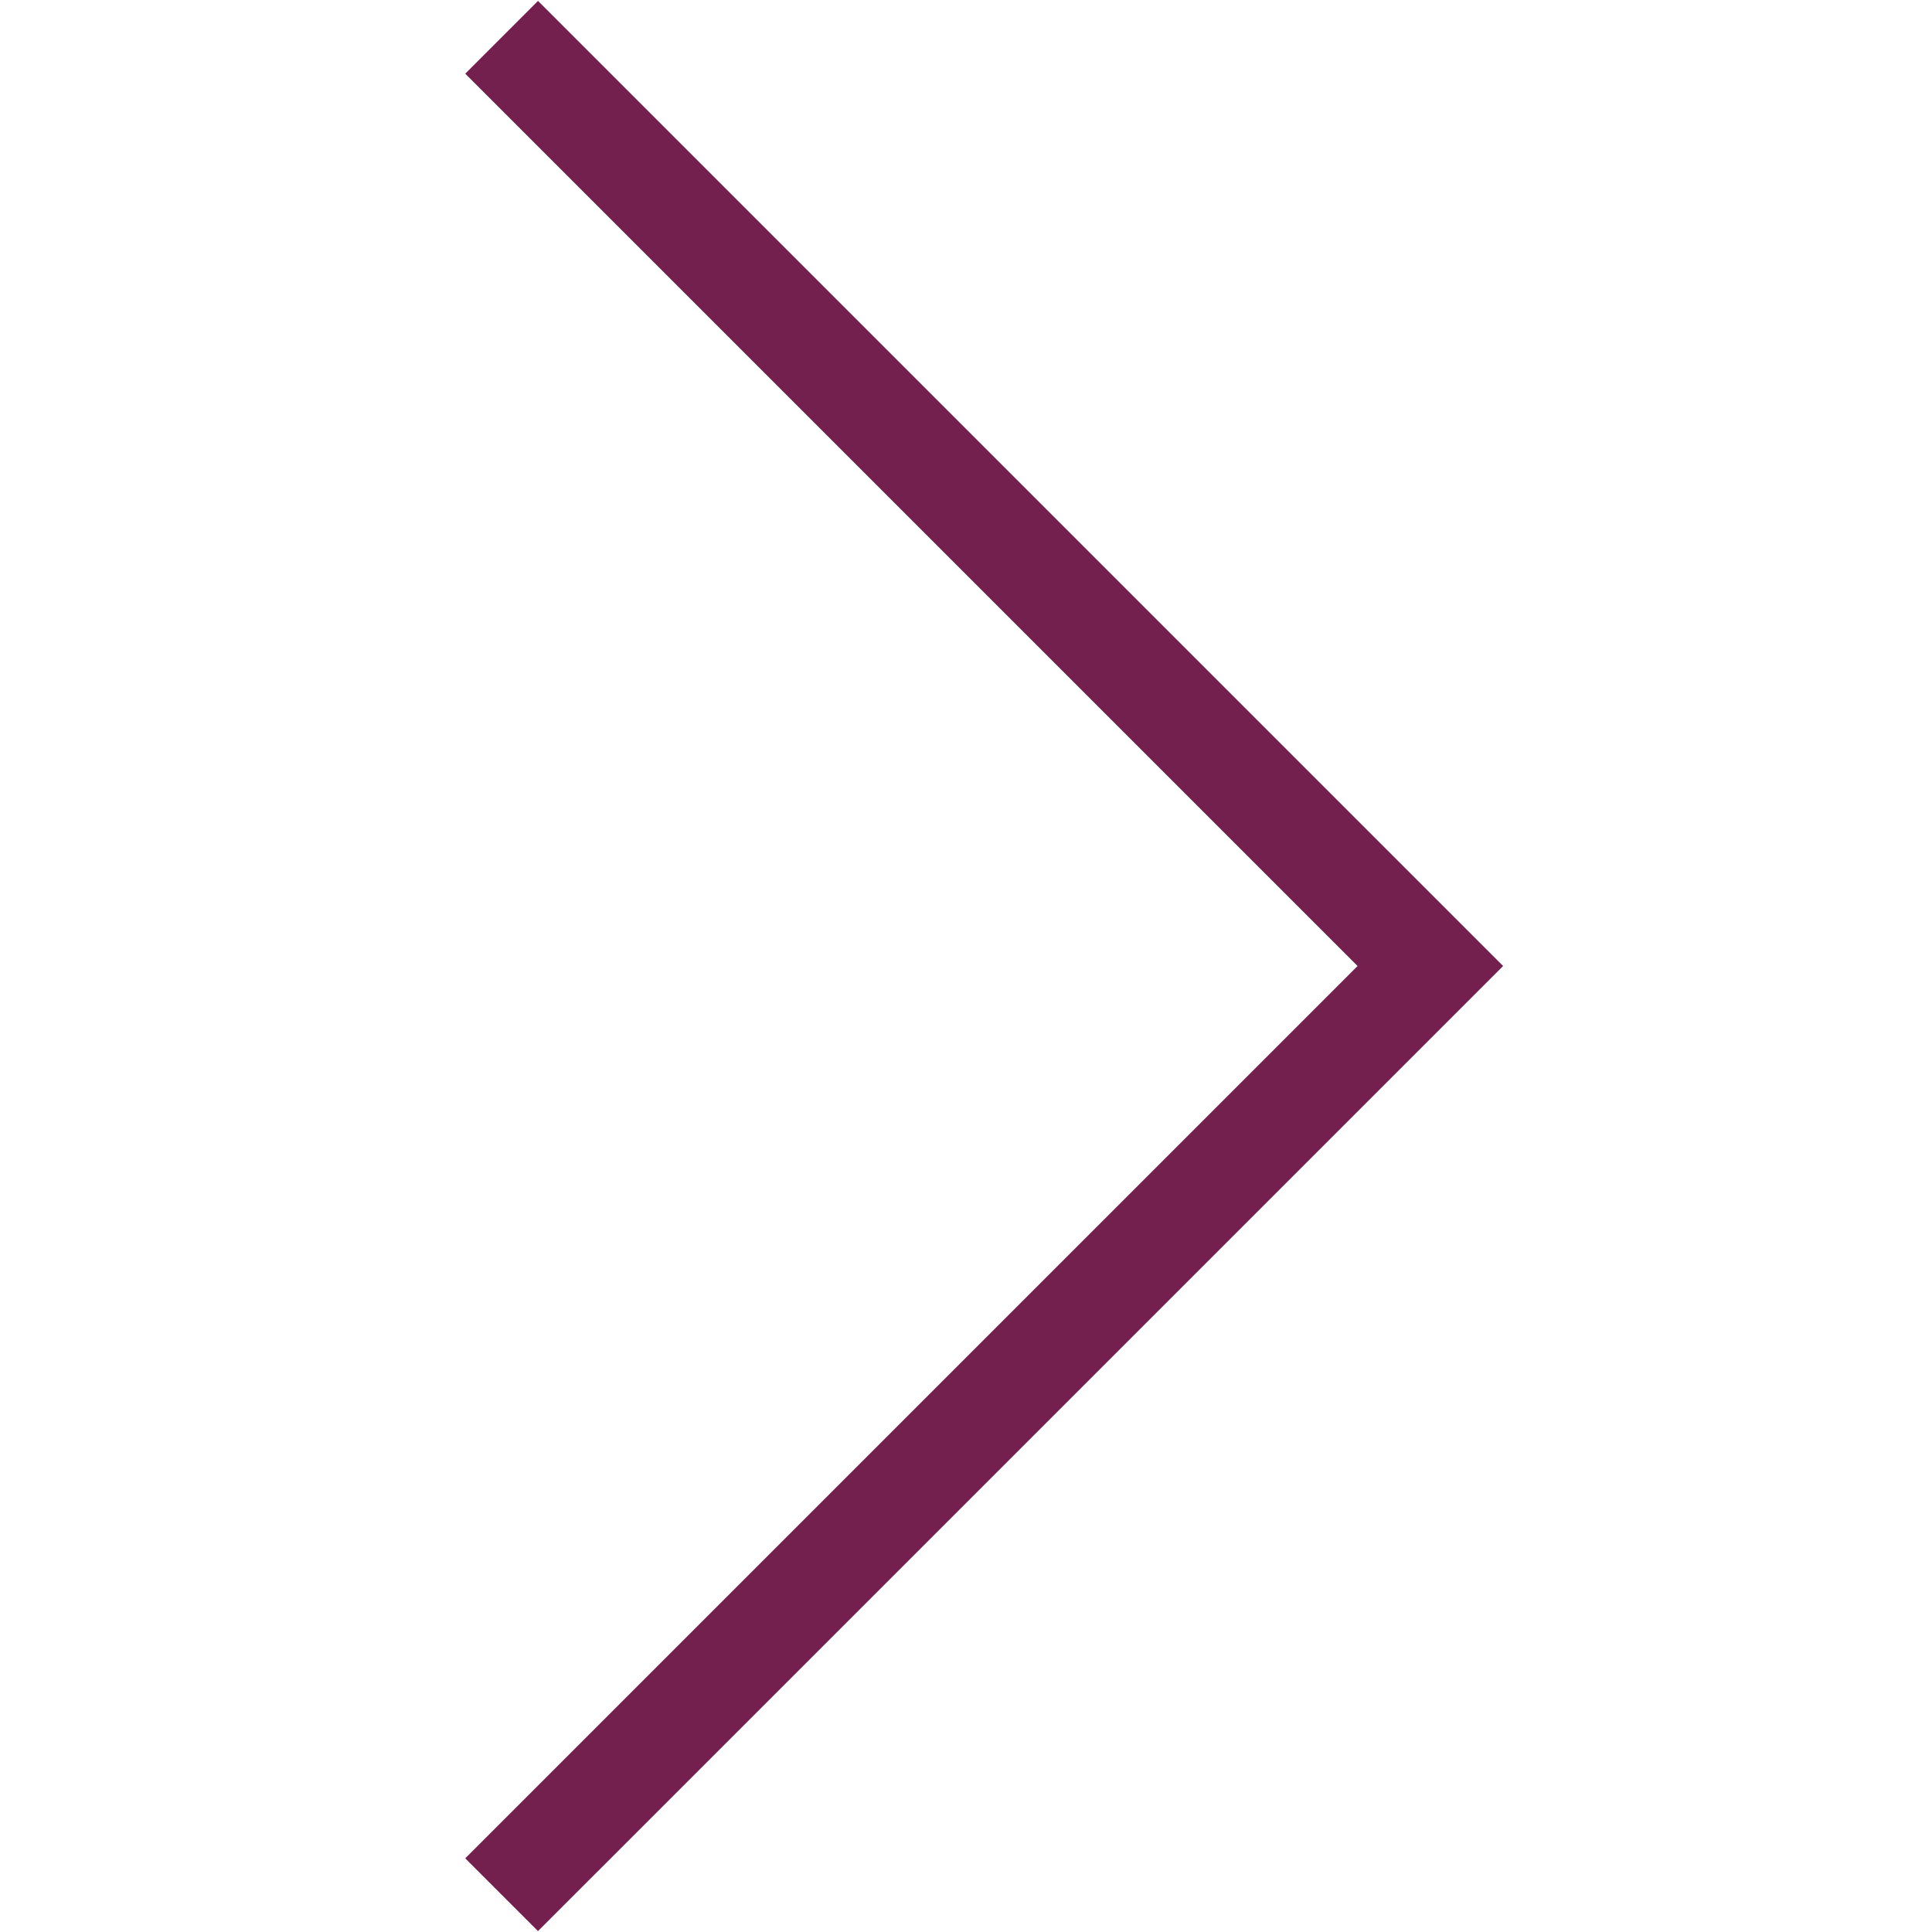
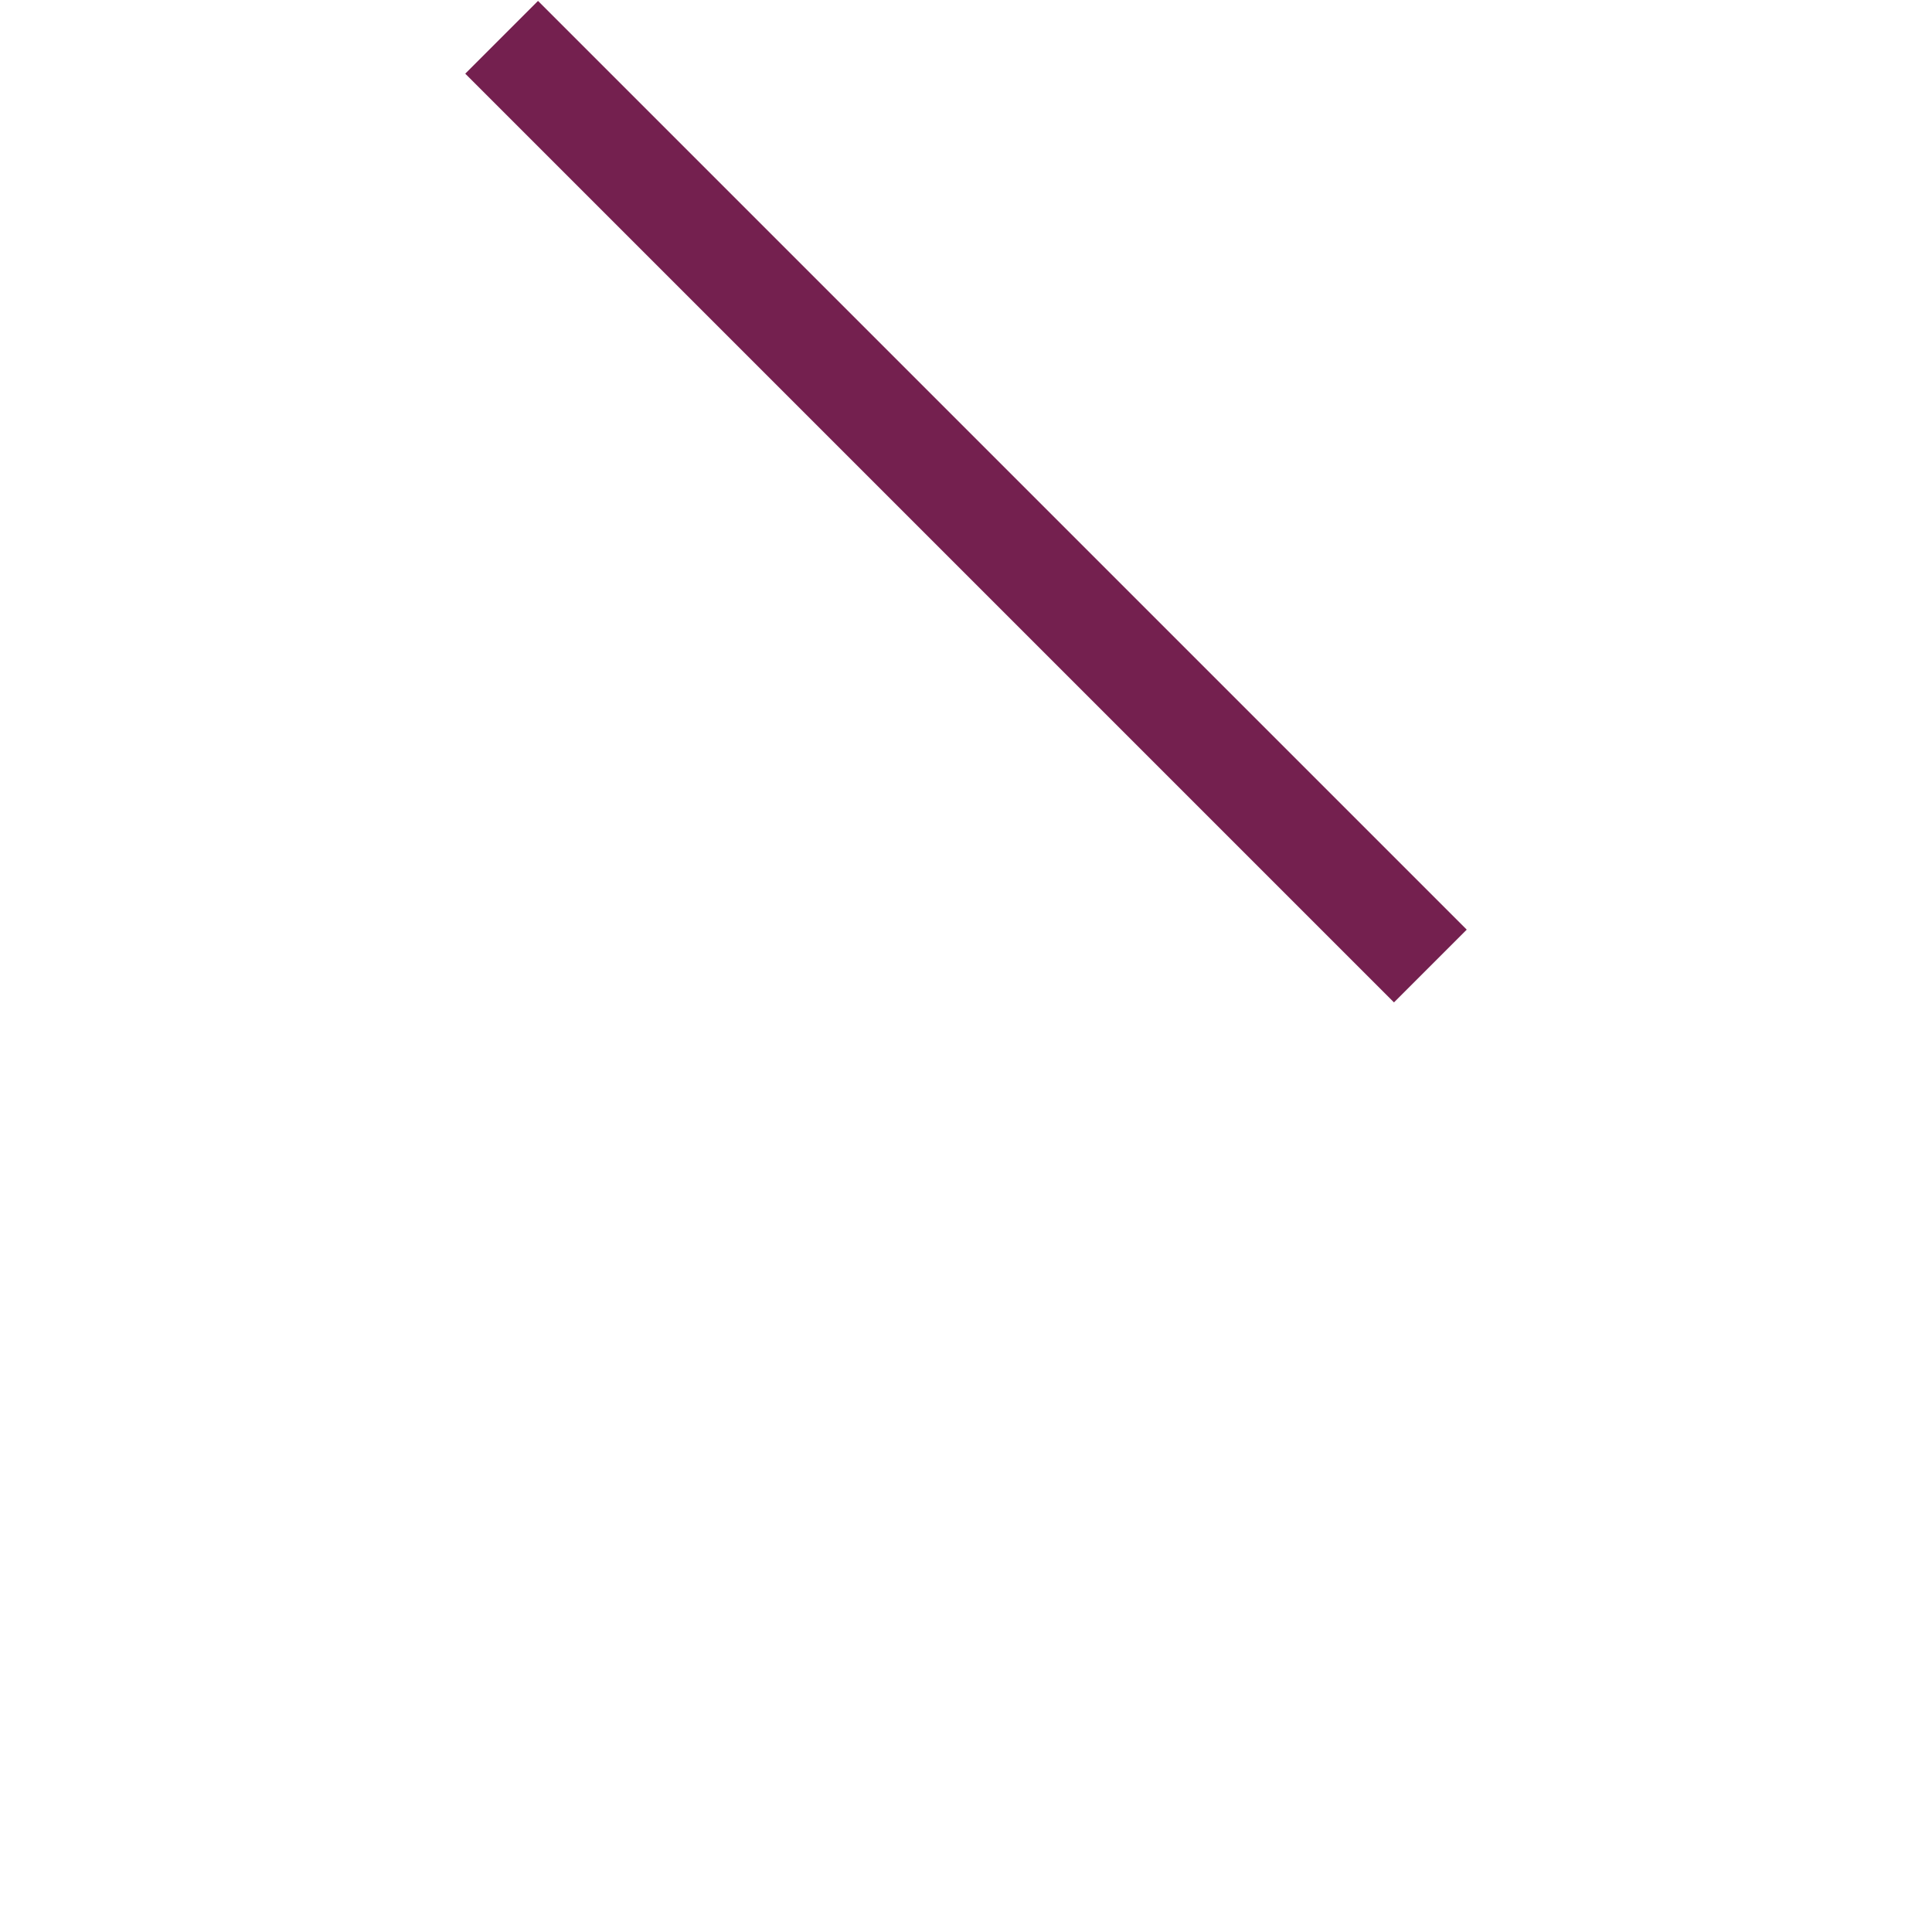
<svg xmlns="http://www.w3.org/2000/svg" version="1.1" x="0" y="0" width="86.373" height="86.373" viewBox="0, 0, 86.373, 86.373">
  <g id="Livello_1">
-     <path d="M22.426,1.667 L63.946,43.187 L22.426,84.706" fill-opacity="0" stroke="#74204F" stroke-width="4.6" stroke-miterlimit="10" />
+     <path d="M22.426,1.667 L63.946,43.187 " fill-opacity="0" stroke="#74204F" stroke-width="4.6" stroke-miterlimit="10" />
  </g>
</svg>